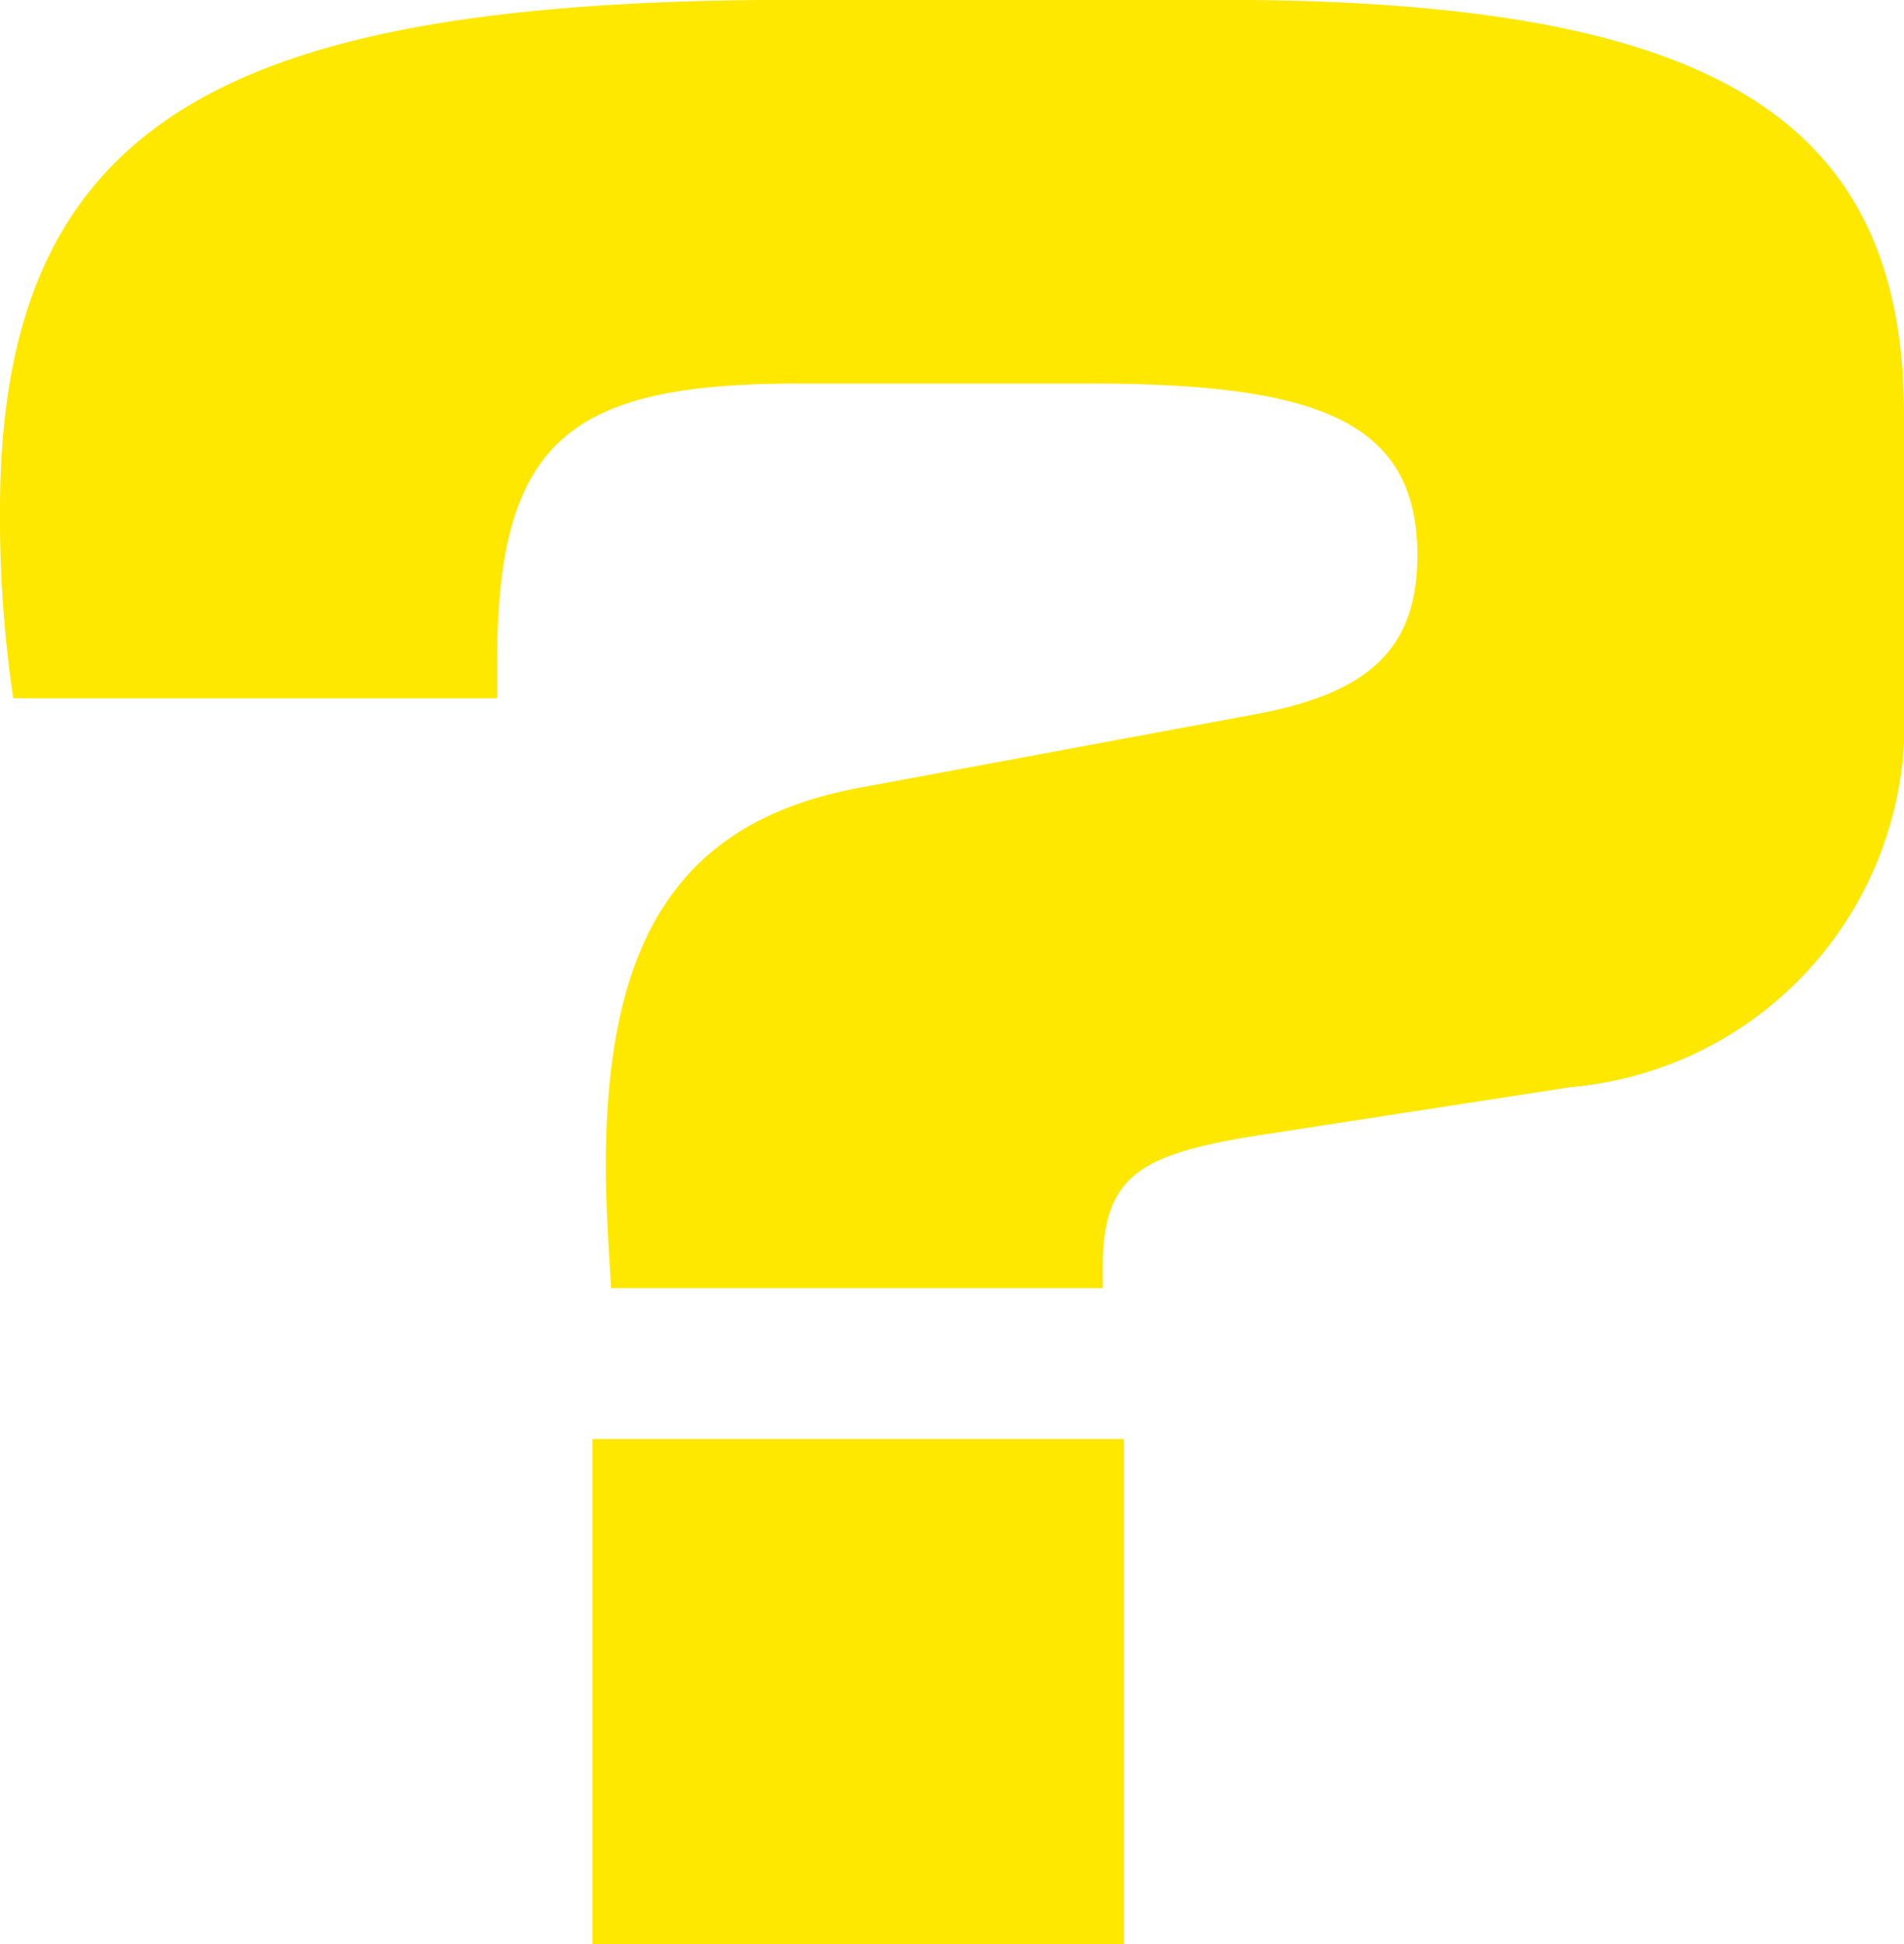
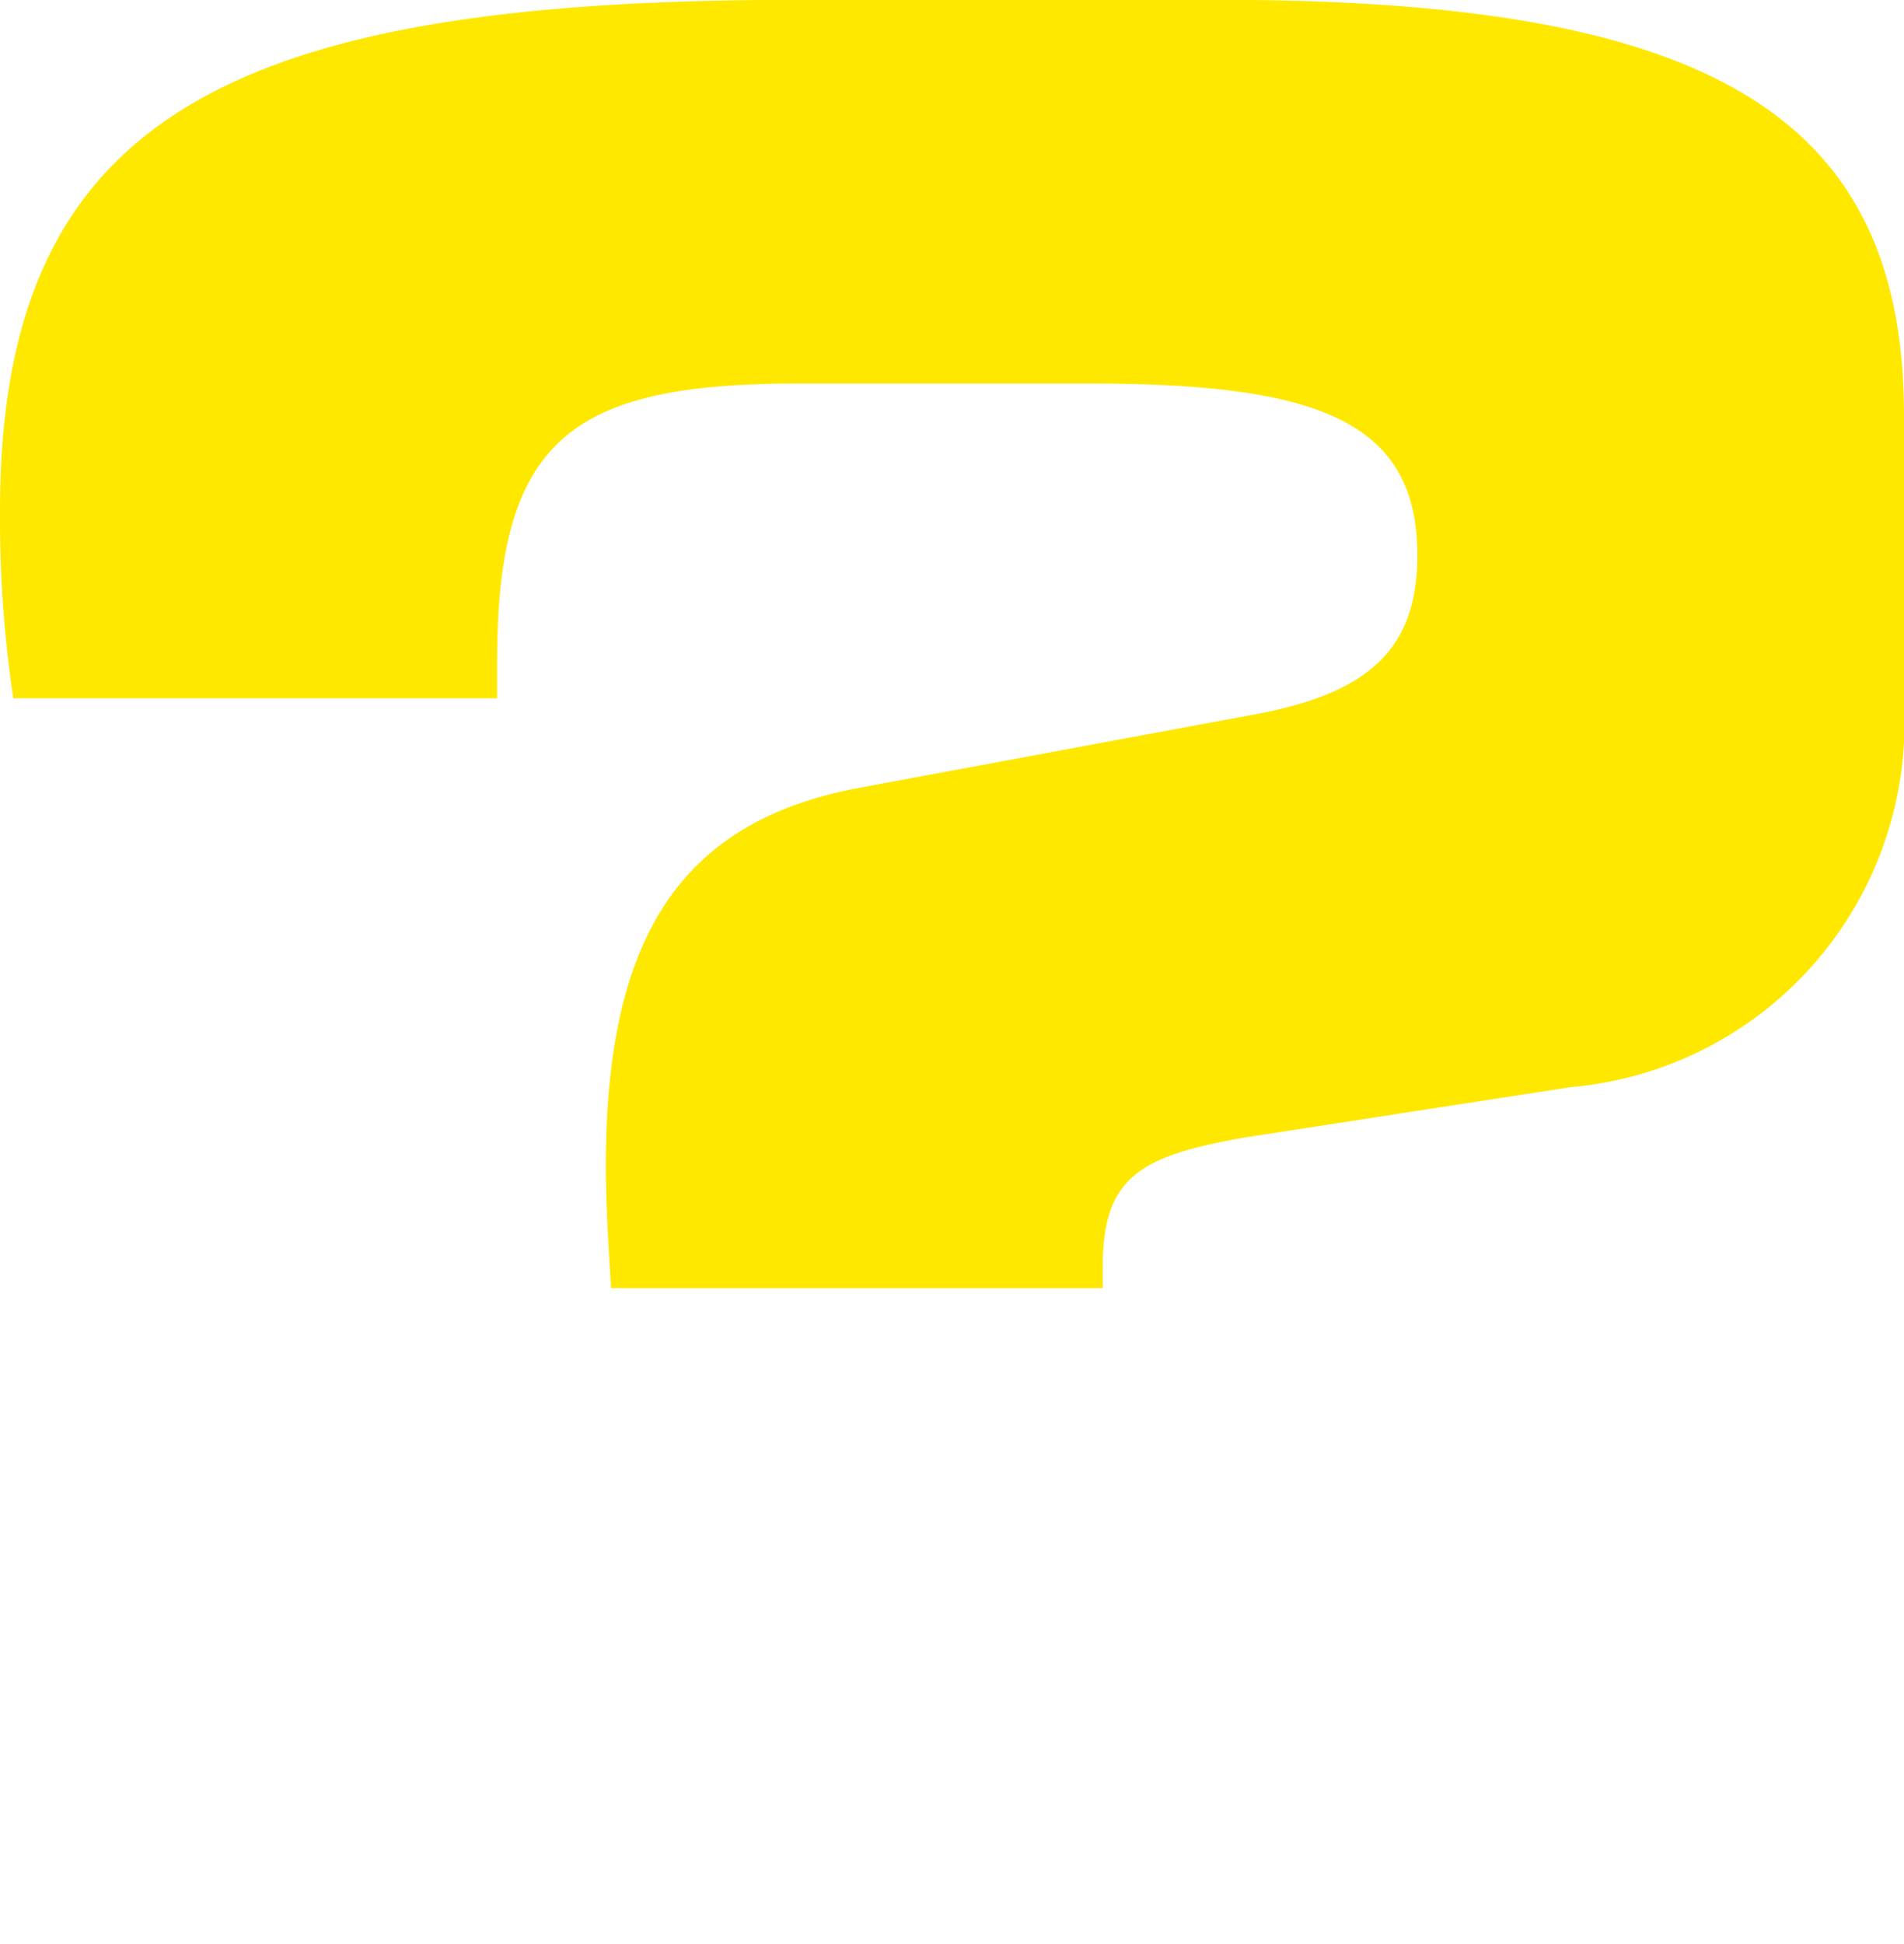
<svg xmlns="http://www.w3.org/2000/svg" width="31.681" height="32.341" viewBox="0 0 31.681 32.341">
-   <path d="M20.341,31.941v-8.4H11.5v8.4Zm-.352-10.912v-.352c0-1.5.616-1.848,2.376-2.156l5.412-.836a6.08,6.08,0,0,0,5.544-6.38v-4.8c0-5.06-3.344-6.908-11.4-6.908h-7.04C5.468-.4,1.64,1.536,1.64,8.092a20.387,20.387,0,0,0,.22,3.124H9.912V10.6c0-3.7,1.232-4.62,5.016-4.62h4.84c3.784,0,5.456.616,5.456,2.86,0,1.54-.792,2.288-2.684,2.64L15.9,12.713c-2.992.572-4.18,2.552-4.18,6.292,0,.616.044,1.32.088,2.024Z" transform="translate(-1.64 0.4)" fill="#ffe800" />
+   <path d="M20.341,31.941H11.5v8.4Zm-.352-10.912v-.352c0-1.5.616-1.848,2.376-2.156l5.412-.836a6.08,6.08,0,0,0,5.544-6.38v-4.8c0-5.06-3.344-6.908-11.4-6.908h-7.04C5.468-.4,1.64,1.536,1.64,8.092a20.387,20.387,0,0,0,.22,3.124H9.912V10.6c0-3.7,1.232-4.62,5.016-4.62h4.84c3.784,0,5.456.616,5.456,2.86,0,1.54-.792,2.288-2.684,2.64L15.9,12.713c-2.992.572-4.18,2.552-4.18,6.292,0,.616.044,1.32.088,2.024Z" transform="translate(-1.64 0.4)" fill="#ffe800" />
</svg>